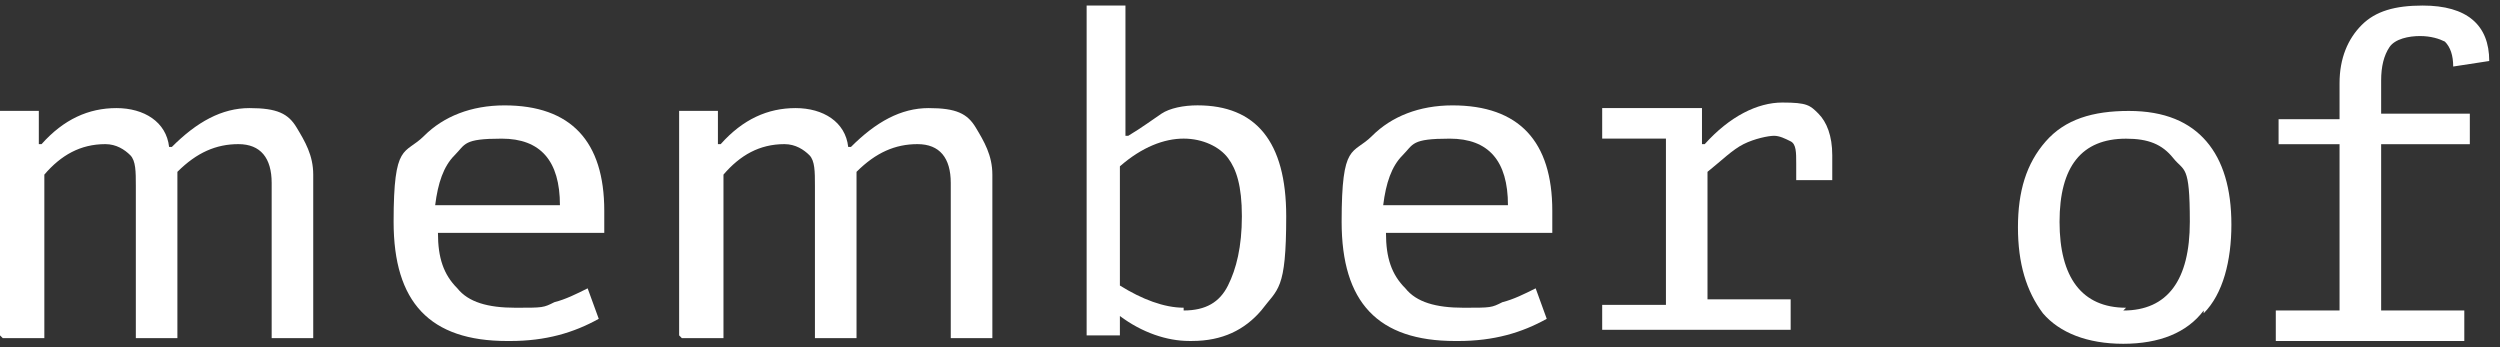
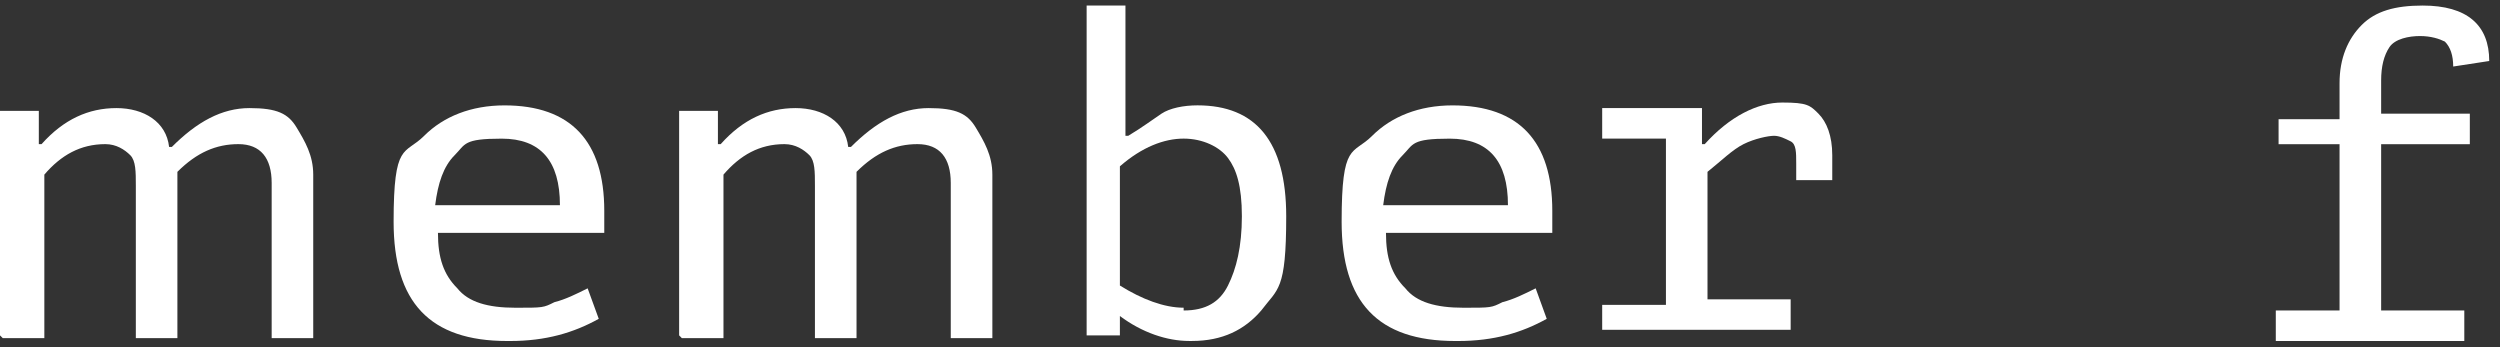
<svg xmlns="http://www.w3.org/2000/svg" width="72" height="10" viewBox="0 0 72 10" fill="none">
  <rect x="0" y="0" width="72" height="10" fill="#333333" stroke="none" />
  <g id="Group">
    <path id="Vector" d="M0 9.659V3.193H1.118V4.151H1.197C1.836 3.433 2.555 3.113 3.353 3.113C4.151 3.113 4.79 3.512 4.87 4.231H4.95C5.668 3.512 6.387 3.113 7.185 3.113C7.983 3.113 8.303 3.273 8.542 3.672C8.782 4.071 9.021 4.47 9.021 5.029V9.739H7.824V5.269C7.824 4.55 7.504 4.151 6.866 4.151C6.227 4.151 5.668 4.391 5.109 4.949V9.739H3.912V5.349C3.912 4.949 3.912 4.63 3.752 4.47C3.592 4.311 3.353 4.151 3.034 4.151C2.315 4.151 1.756 4.47 1.277 5.029V9.739H0.08L0 9.659Z" fill="white" />
    <path id="Vector_2" d="M14.609 9.821C12.374 9.821 11.336 8.703 11.336 6.388C11.336 4.073 11.655 4.472 12.214 3.913C12.773 3.354 13.571 3.035 14.529 3.035C16.445 3.035 17.403 4.073 17.403 6.069C17.403 8.065 17.403 6.548 17.403 6.707H12.613C12.613 7.426 12.773 7.905 13.172 8.304C13.491 8.703 14.05 8.863 14.848 8.863C15.647 8.863 15.647 8.863 15.966 8.703C16.285 8.623 16.605 8.464 16.924 8.304L17.244 9.182C16.525 9.581 15.727 9.821 14.689 9.821H14.609ZM12.533 5.909H16.126C16.126 4.632 15.567 3.993 14.449 3.993C13.332 3.993 13.412 4.153 13.092 4.472C12.773 4.791 12.613 5.27 12.533 5.909Z" fill="white" />
    <path id="Vector_3" d="M19.559 9.659V3.193H20.676V4.151H20.756C21.395 3.433 22.113 3.113 22.912 3.113C23.71 3.113 24.349 3.512 24.428 4.231H24.508C25.227 3.512 25.945 3.113 26.744 3.113C27.542 3.113 27.861 3.273 28.101 3.672C28.34 4.071 28.58 4.47 28.58 5.029V9.739H27.382V5.269C27.382 4.55 27.063 4.151 26.424 4.151C25.785 4.151 25.227 4.391 24.668 4.949V9.739H23.47V5.349C23.47 4.949 23.47 4.63 23.311 4.47C23.151 4.311 22.912 4.151 22.592 4.151C21.874 4.151 21.315 4.47 20.836 5.029V9.739H19.638L19.559 9.659Z" fill="white" />
    <path id="Vector_4" d="M34.249 9.82C33.61 9.82 32.892 9.58 32.253 9.101V9.66H31.295V0.16H32.413V3.912H32.492C32.892 3.673 33.211 3.433 33.45 3.274C33.69 3.114 34.089 3.034 34.488 3.034C36.165 3.034 37.043 4.072 37.043 6.227C37.043 8.383 36.803 8.303 36.324 8.942C35.845 9.5 35.207 9.82 34.328 9.82H34.249ZM34.089 8.942C34.728 8.942 35.127 8.702 35.366 8.223C35.606 7.744 35.766 7.106 35.766 6.227C35.766 5.349 35.606 4.87 35.366 4.551C35.127 4.232 34.648 3.992 34.089 3.992C33.53 3.992 32.892 4.232 32.253 4.79V8.223C32.892 8.622 33.53 8.862 34.089 8.862V8.942Z" fill="white" />
    <path id="Vector_5" d="M41.912 9.821C39.676 9.821 38.639 8.703 38.639 6.388C38.639 4.073 38.958 4.472 39.517 3.913C40.076 3.354 40.874 3.035 41.832 3.035C43.748 3.035 44.706 4.073 44.706 6.069C44.706 8.065 44.706 6.548 44.706 6.707H39.916C39.916 7.426 40.076 7.905 40.475 8.304C40.794 8.703 41.353 8.863 42.151 8.863C42.95 8.863 42.95 8.863 43.269 8.703C43.588 8.623 43.908 8.464 44.227 8.304L44.546 9.182C43.828 9.581 43.029 9.821 41.992 9.821H41.912ZM39.836 5.909H43.429C43.429 4.632 42.87 3.993 41.752 3.993C40.635 3.993 40.714 4.153 40.395 4.472C40.076 4.791 39.916 5.27 39.836 5.909Z" fill="white" />
    <path id="Vector_6" d="M46.143 9.659V8.781H47.979V3.991H46.143V3.113H49.017V4.151H49.096C49.815 3.352 50.613 2.953 51.332 2.953C52.05 2.953 52.13 3.033 52.37 3.272C52.609 3.512 52.769 3.911 52.769 4.47V5.188H51.731C51.731 5.268 51.731 4.709 51.731 4.709C51.731 4.39 51.731 4.151 51.571 4.071C51.411 3.991 51.252 3.911 51.092 3.911C50.932 3.911 50.533 3.991 50.214 4.151C49.895 4.31 49.575 4.63 49.176 4.949V8.621H51.571V9.499H46.143V9.659Z" fill="white" />
-     <path id="Vector_7" d="M63.466 8.943C62.987 9.582 62.189 9.901 61.151 9.901C60.113 9.901 59.315 9.582 58.836 9.023C58.357 8.384 58.117 7.586 58.117 6.548C58.117 5.51 58.357 4.712 58.916 4.073C59.474 3.435 60.273 3.195 61.31 3.195C62.348 3.195 63.067 3.515 63.546 4.073C64.025 4.632 64.264 5.431 64.264 6.468C64.264 7.506 64.025 8.464 63.466 9.023V8.943ZM61.151 8.943C62.428 8.943 63.067 8.065 63.067 6.389C63.067 4.712 62.907 4.952 62.588 4.552C62.268 4.153 61.869 3.994 61.231 3.994C59.953 3.994 59.315 4.792 59.315 6.389C59.315 7.985 59.953 8.863 61.231 8.863L61.151 8.943Z" fill="white" />
    <path id="Vector_8" d="M68.577 2.236V3.274H71.131V4.152H68.577V8.942H70.972V9.82H65.543V8.942H67.379V4.152H65.623V3.433H67.379V2.395C67.379 1.677 67.619 1.118 68.018 0.719C68.417 0.32 68.976 0.16 69.774 0.16C71.051 0.16 71.69 0.719 71.69 1.757L70.652 1.916C70.652 1.597 70.572 1.358 70.413 1.198C70.253 1.118 70.014 1.038 69.694 1.038C69.375 1.038 68.976 1.118 68.816 1.358C68.656 1.597 68.577 1.916 68.577 2.316V2.236Z" fill="white" />
  </g>
</svg>